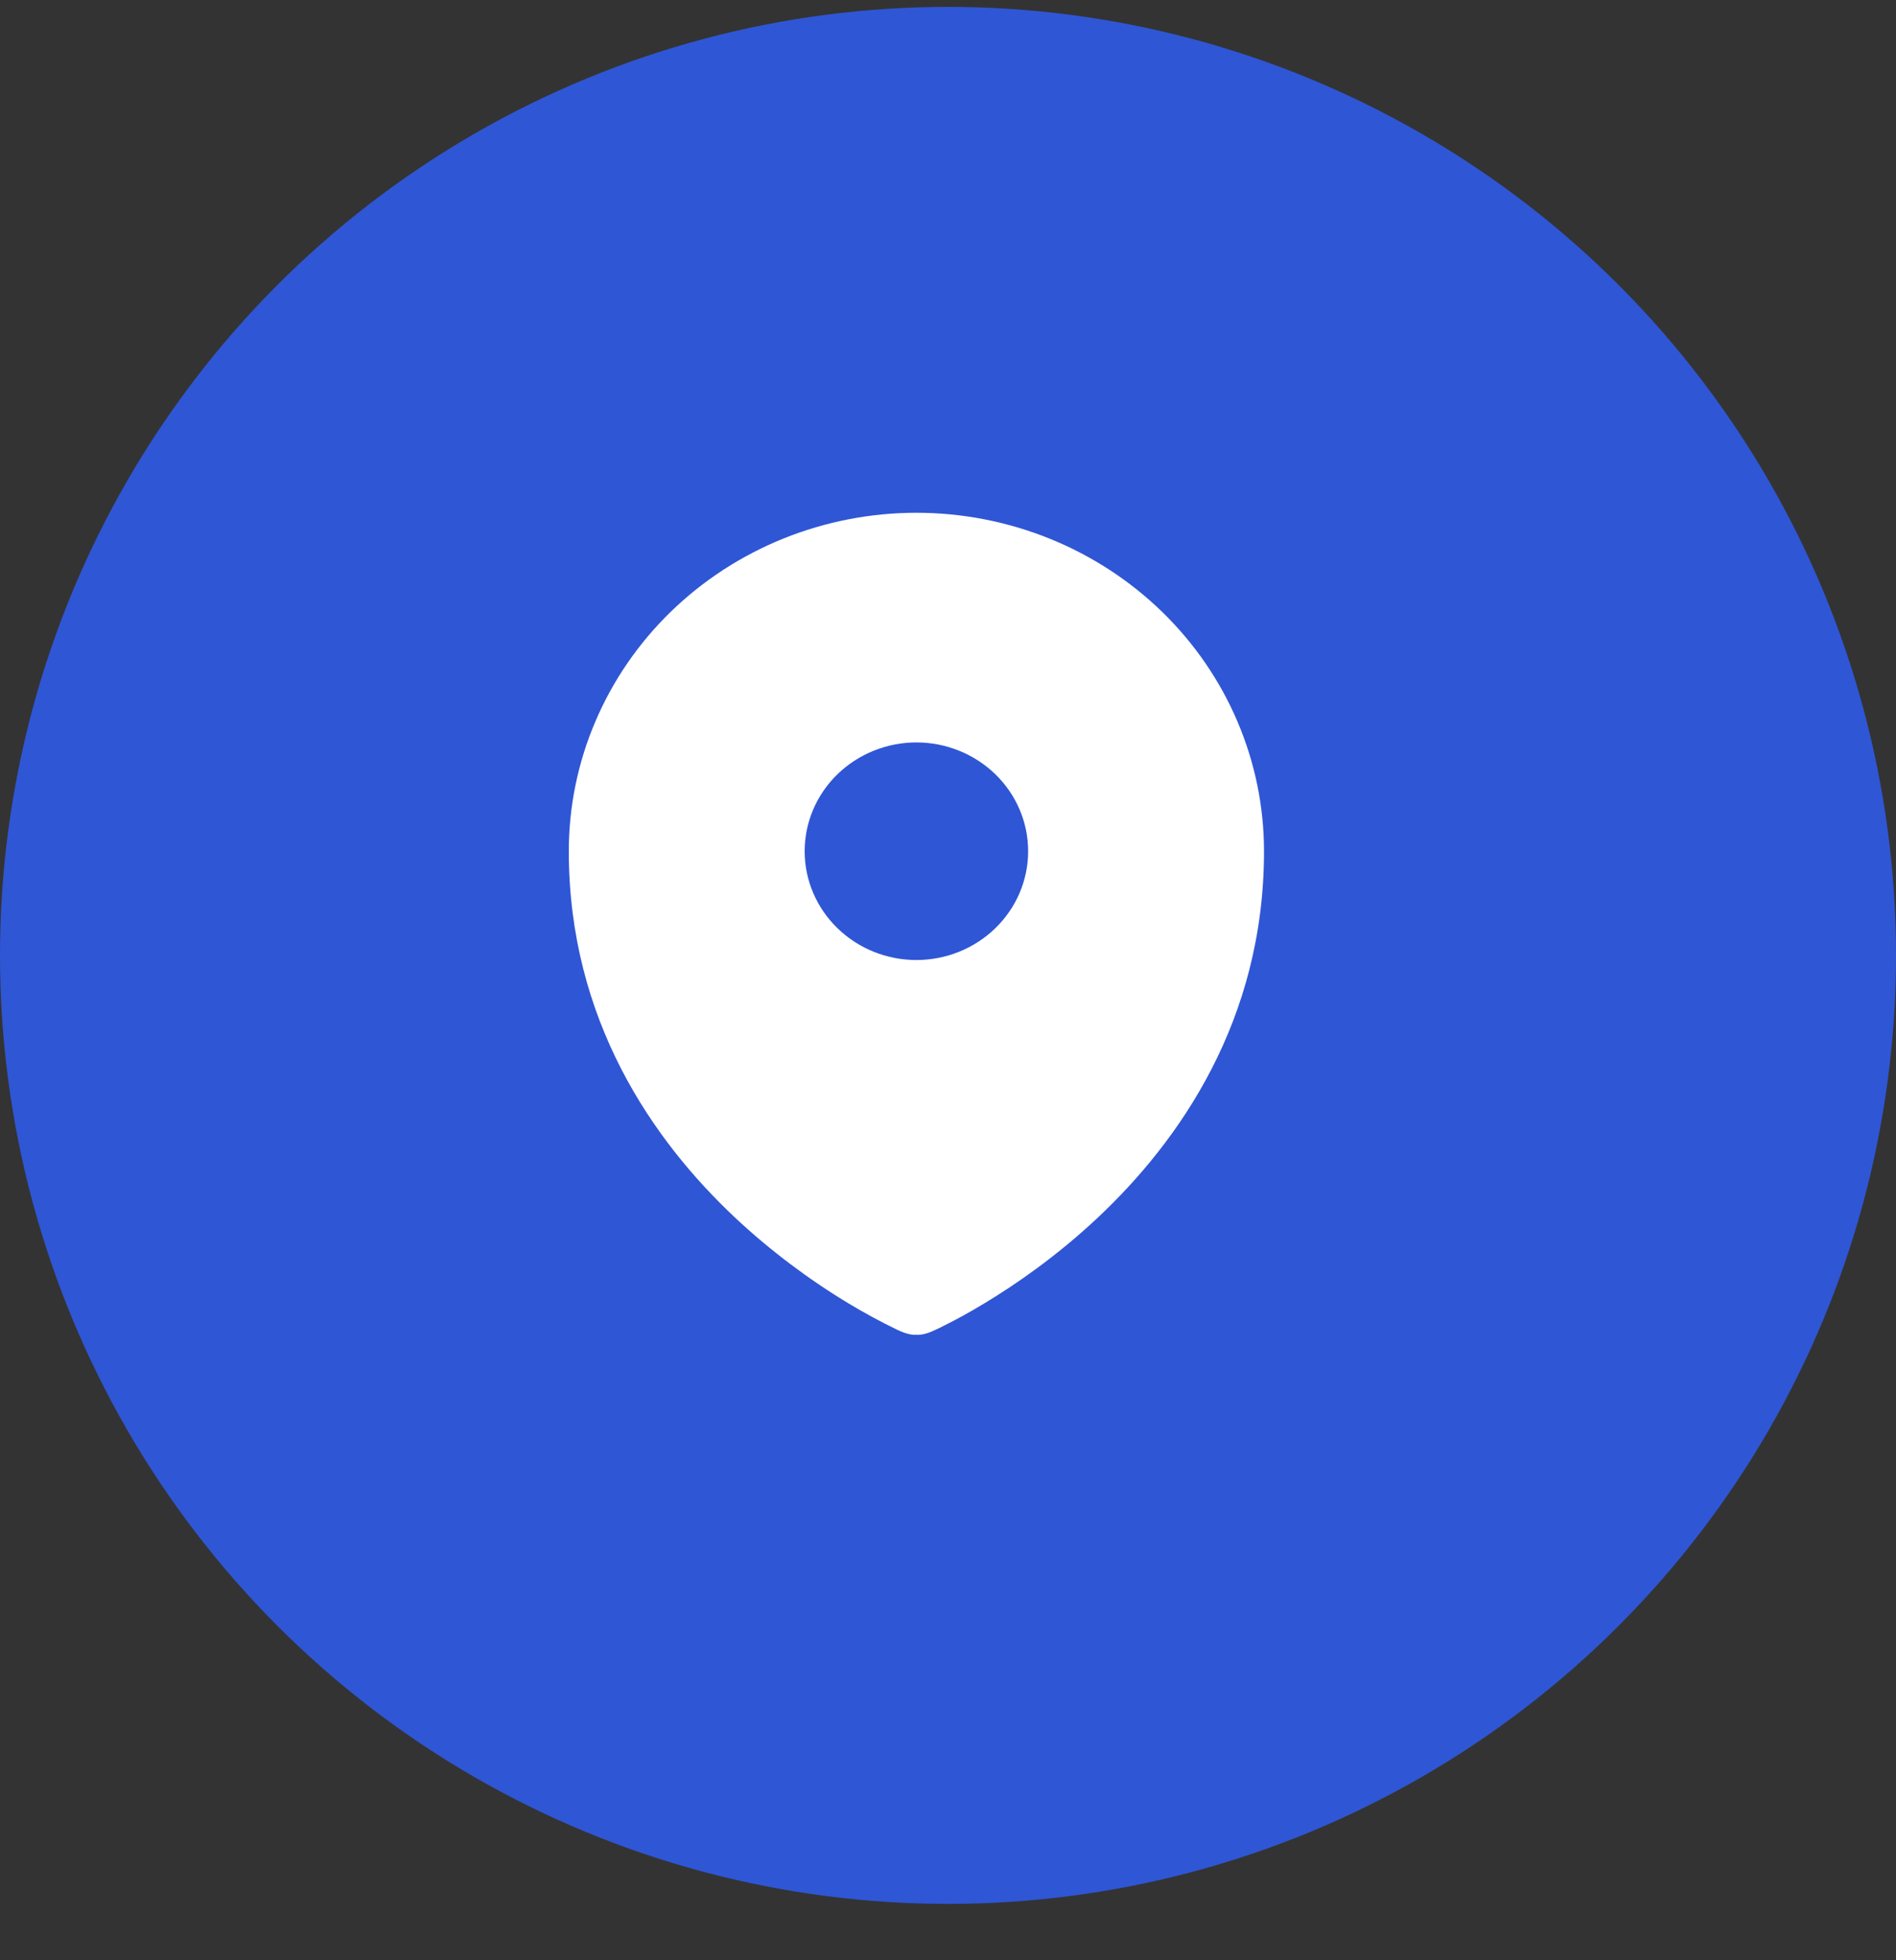
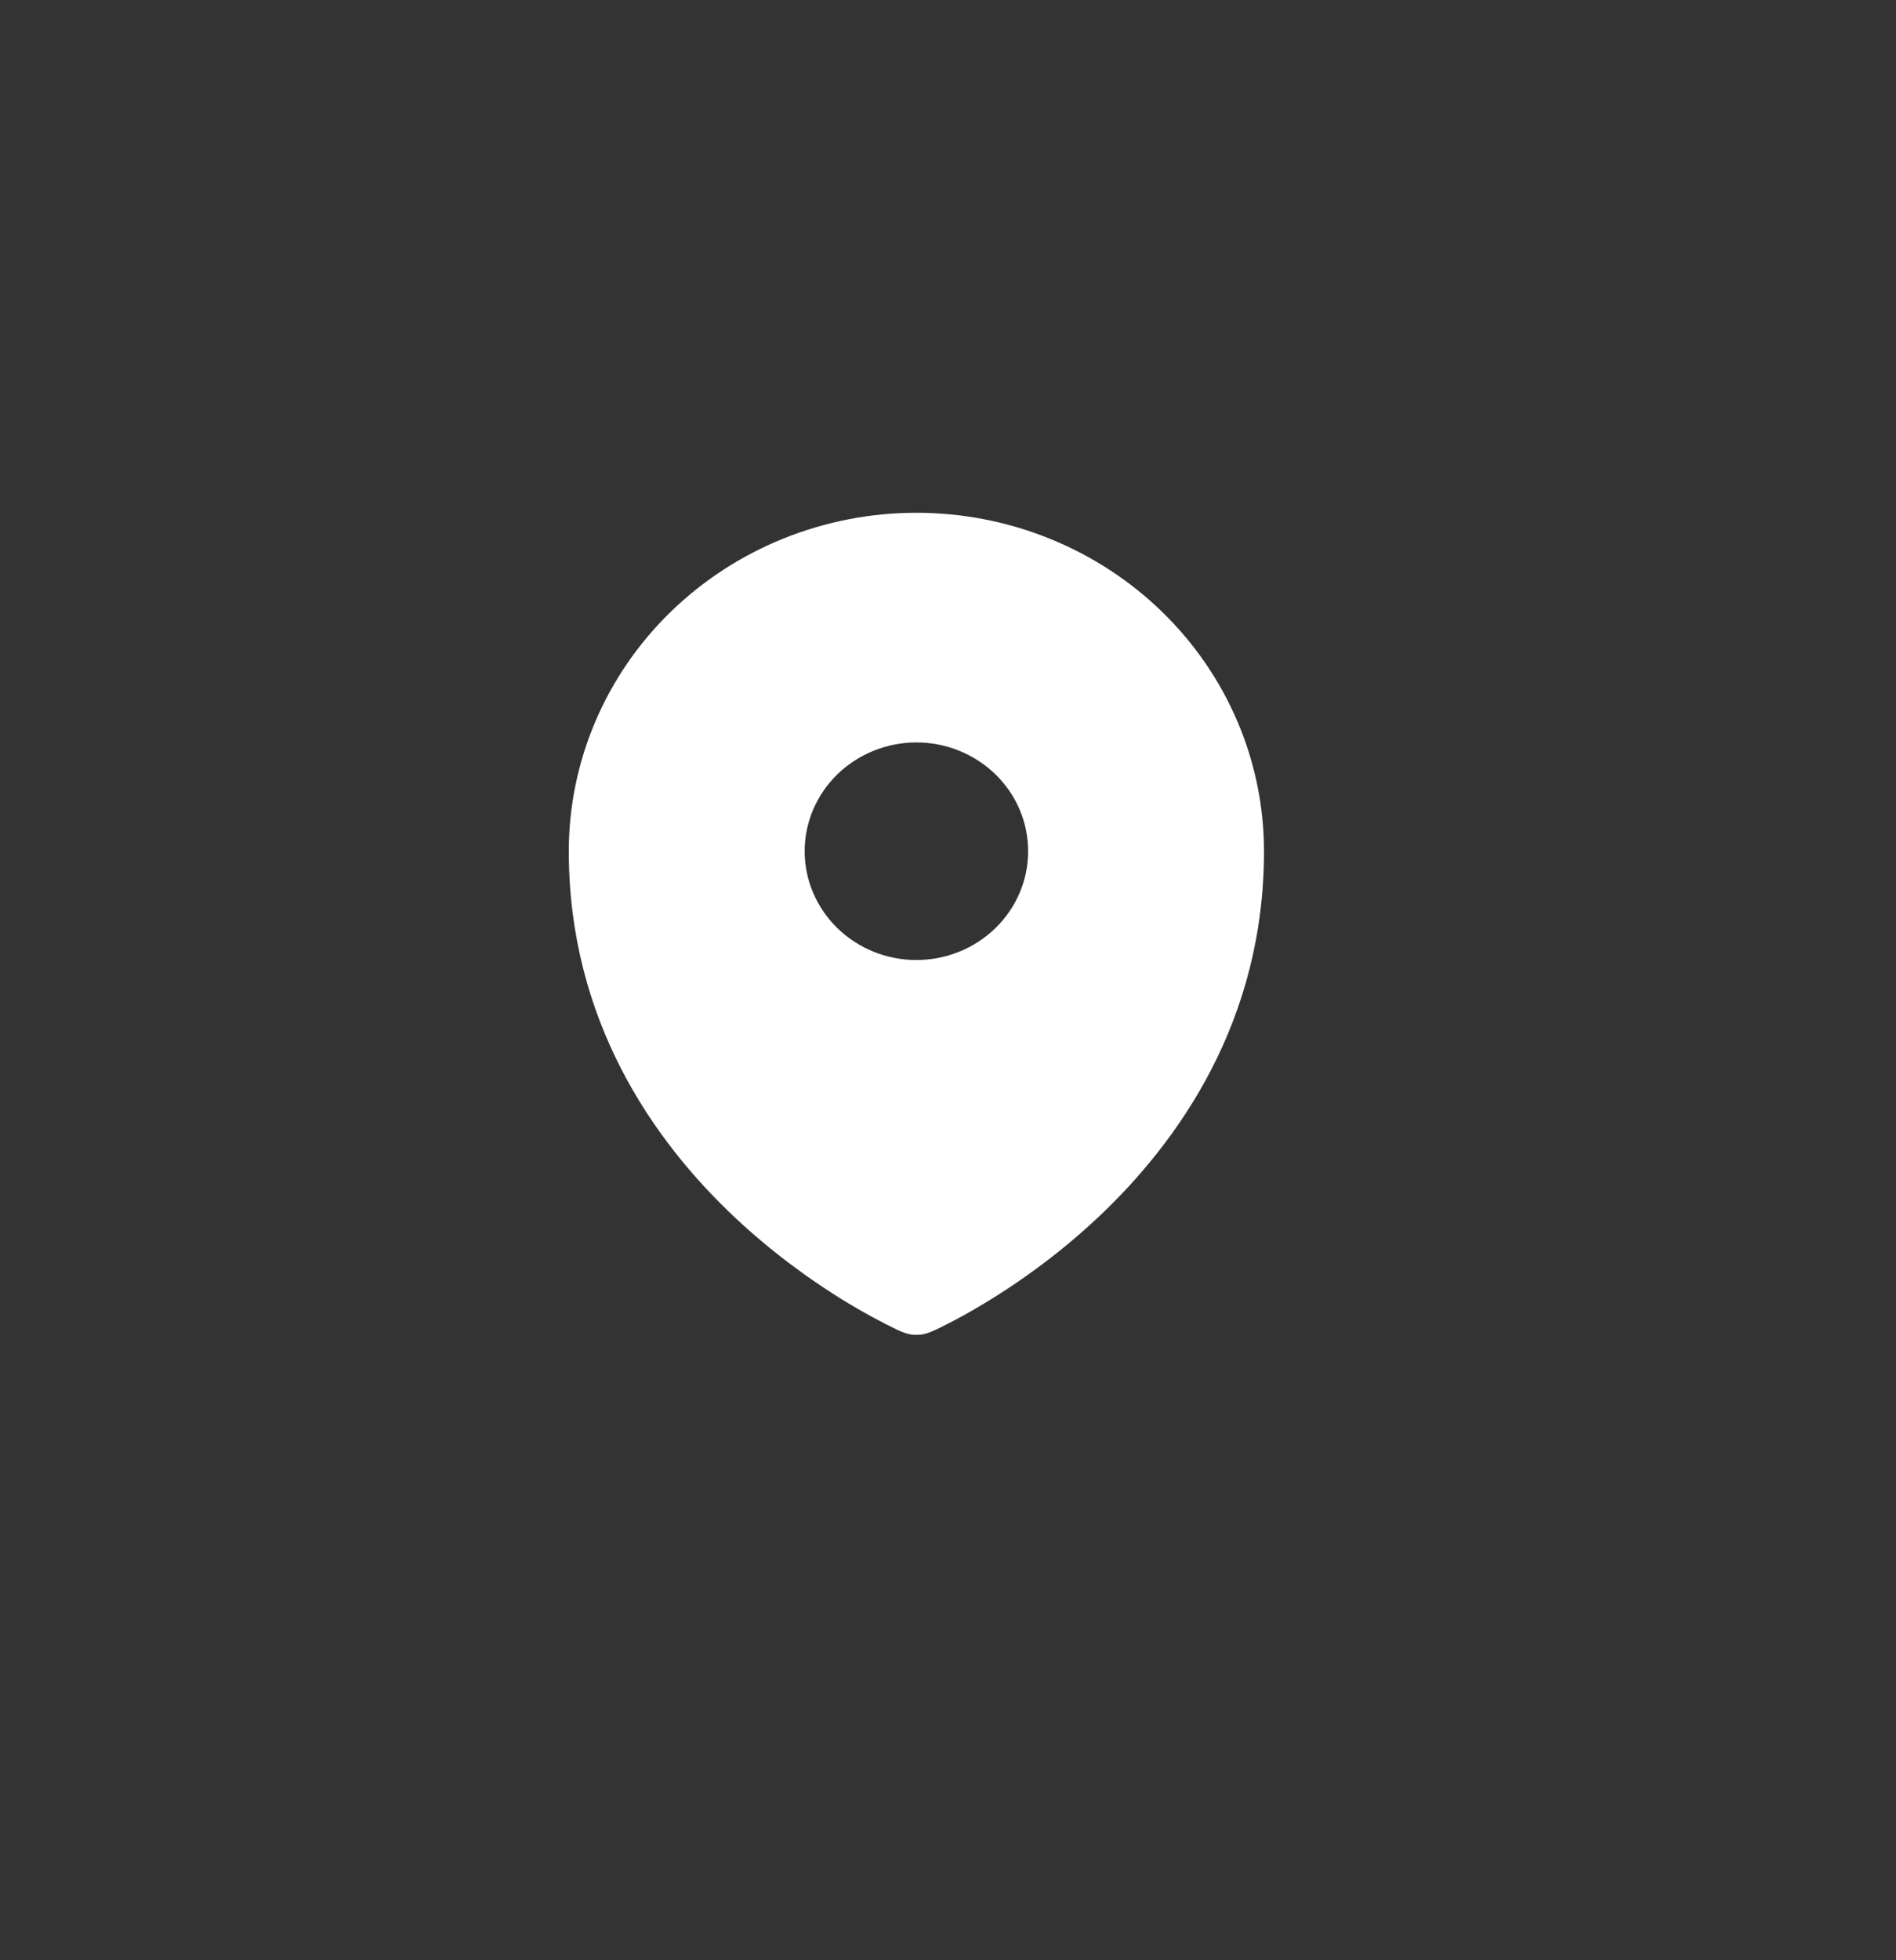
<svg xmlns="http://www.w3.org/2000/svg" width="30" height="31" viewBox="0 0 30 31" fill="none">
  <rect x="0" y="0" width="30" height="31" fill="#333333" stroke="none" />
-   <circle cx="15" cy="15.109" r="15" fill="#2F56D5" />
  <path fill-rule="evenodd" clip-rule="evenodd" d="M14.256 21.057L14.259 21.057C14.414 21.123 14.5 21.108 14.5 21.108C14.5 21.108 14.586 21.123 14.742 21.057L14.744 21.057L14.748 21.054L14.762 21.048C14.837 21.015 14.911 20.979 14.983 20.941C15.129 20.868 15.334 20.758 15.578 20.61C16.065 20.317 16.713 19.872 17.365 19.261C18.666 18.04 20 16.133 20 13.462C20 12.759 19.858 12.063 19.581 11.413C19.305 10.764 18.9 10.174 18.389 9.677C17.878 9.18 17.272 8.786 16.605 8.517C15.938 8.248 15.222 8.109 14.5 8.109C13.778 8.109 13.062 8.248 12.395 8.517C11.728 8.786 11.122 9.18 10.611 9.677C10.1 10.174 9.695 10.764 9.419 11.413C9.142 12.063 9 12.759 9 13.462C9 16.132 10.334 18.04 11.636 19.261C12.181 19.77 12.78 20.222 13.422 20.61C13.671 20.76 13.927 20.899 14.189 21.026L14.238 21.048L14.252 21.054L14.256 21.057ZM14.5 15.182C14.969 15.182 15.418 15.001 15.75 14.678C16.082 14.355 16.268 13.918 16.268 13.462C16.268 13.005 16.082 12.568 15.75 12.245C15.418 11.923 14.969 11.741 14.5 11.741C14.031 11.741 13.582 11.923 13.25 12.245C12.918 12.568 12.732 13.005 12.732 13.462C12.732 13.918 12.918 14.355 13.25 14.678C13.582 15.001 14.031 15.182 14.5 15.182Z" fill="white" />
</svg>